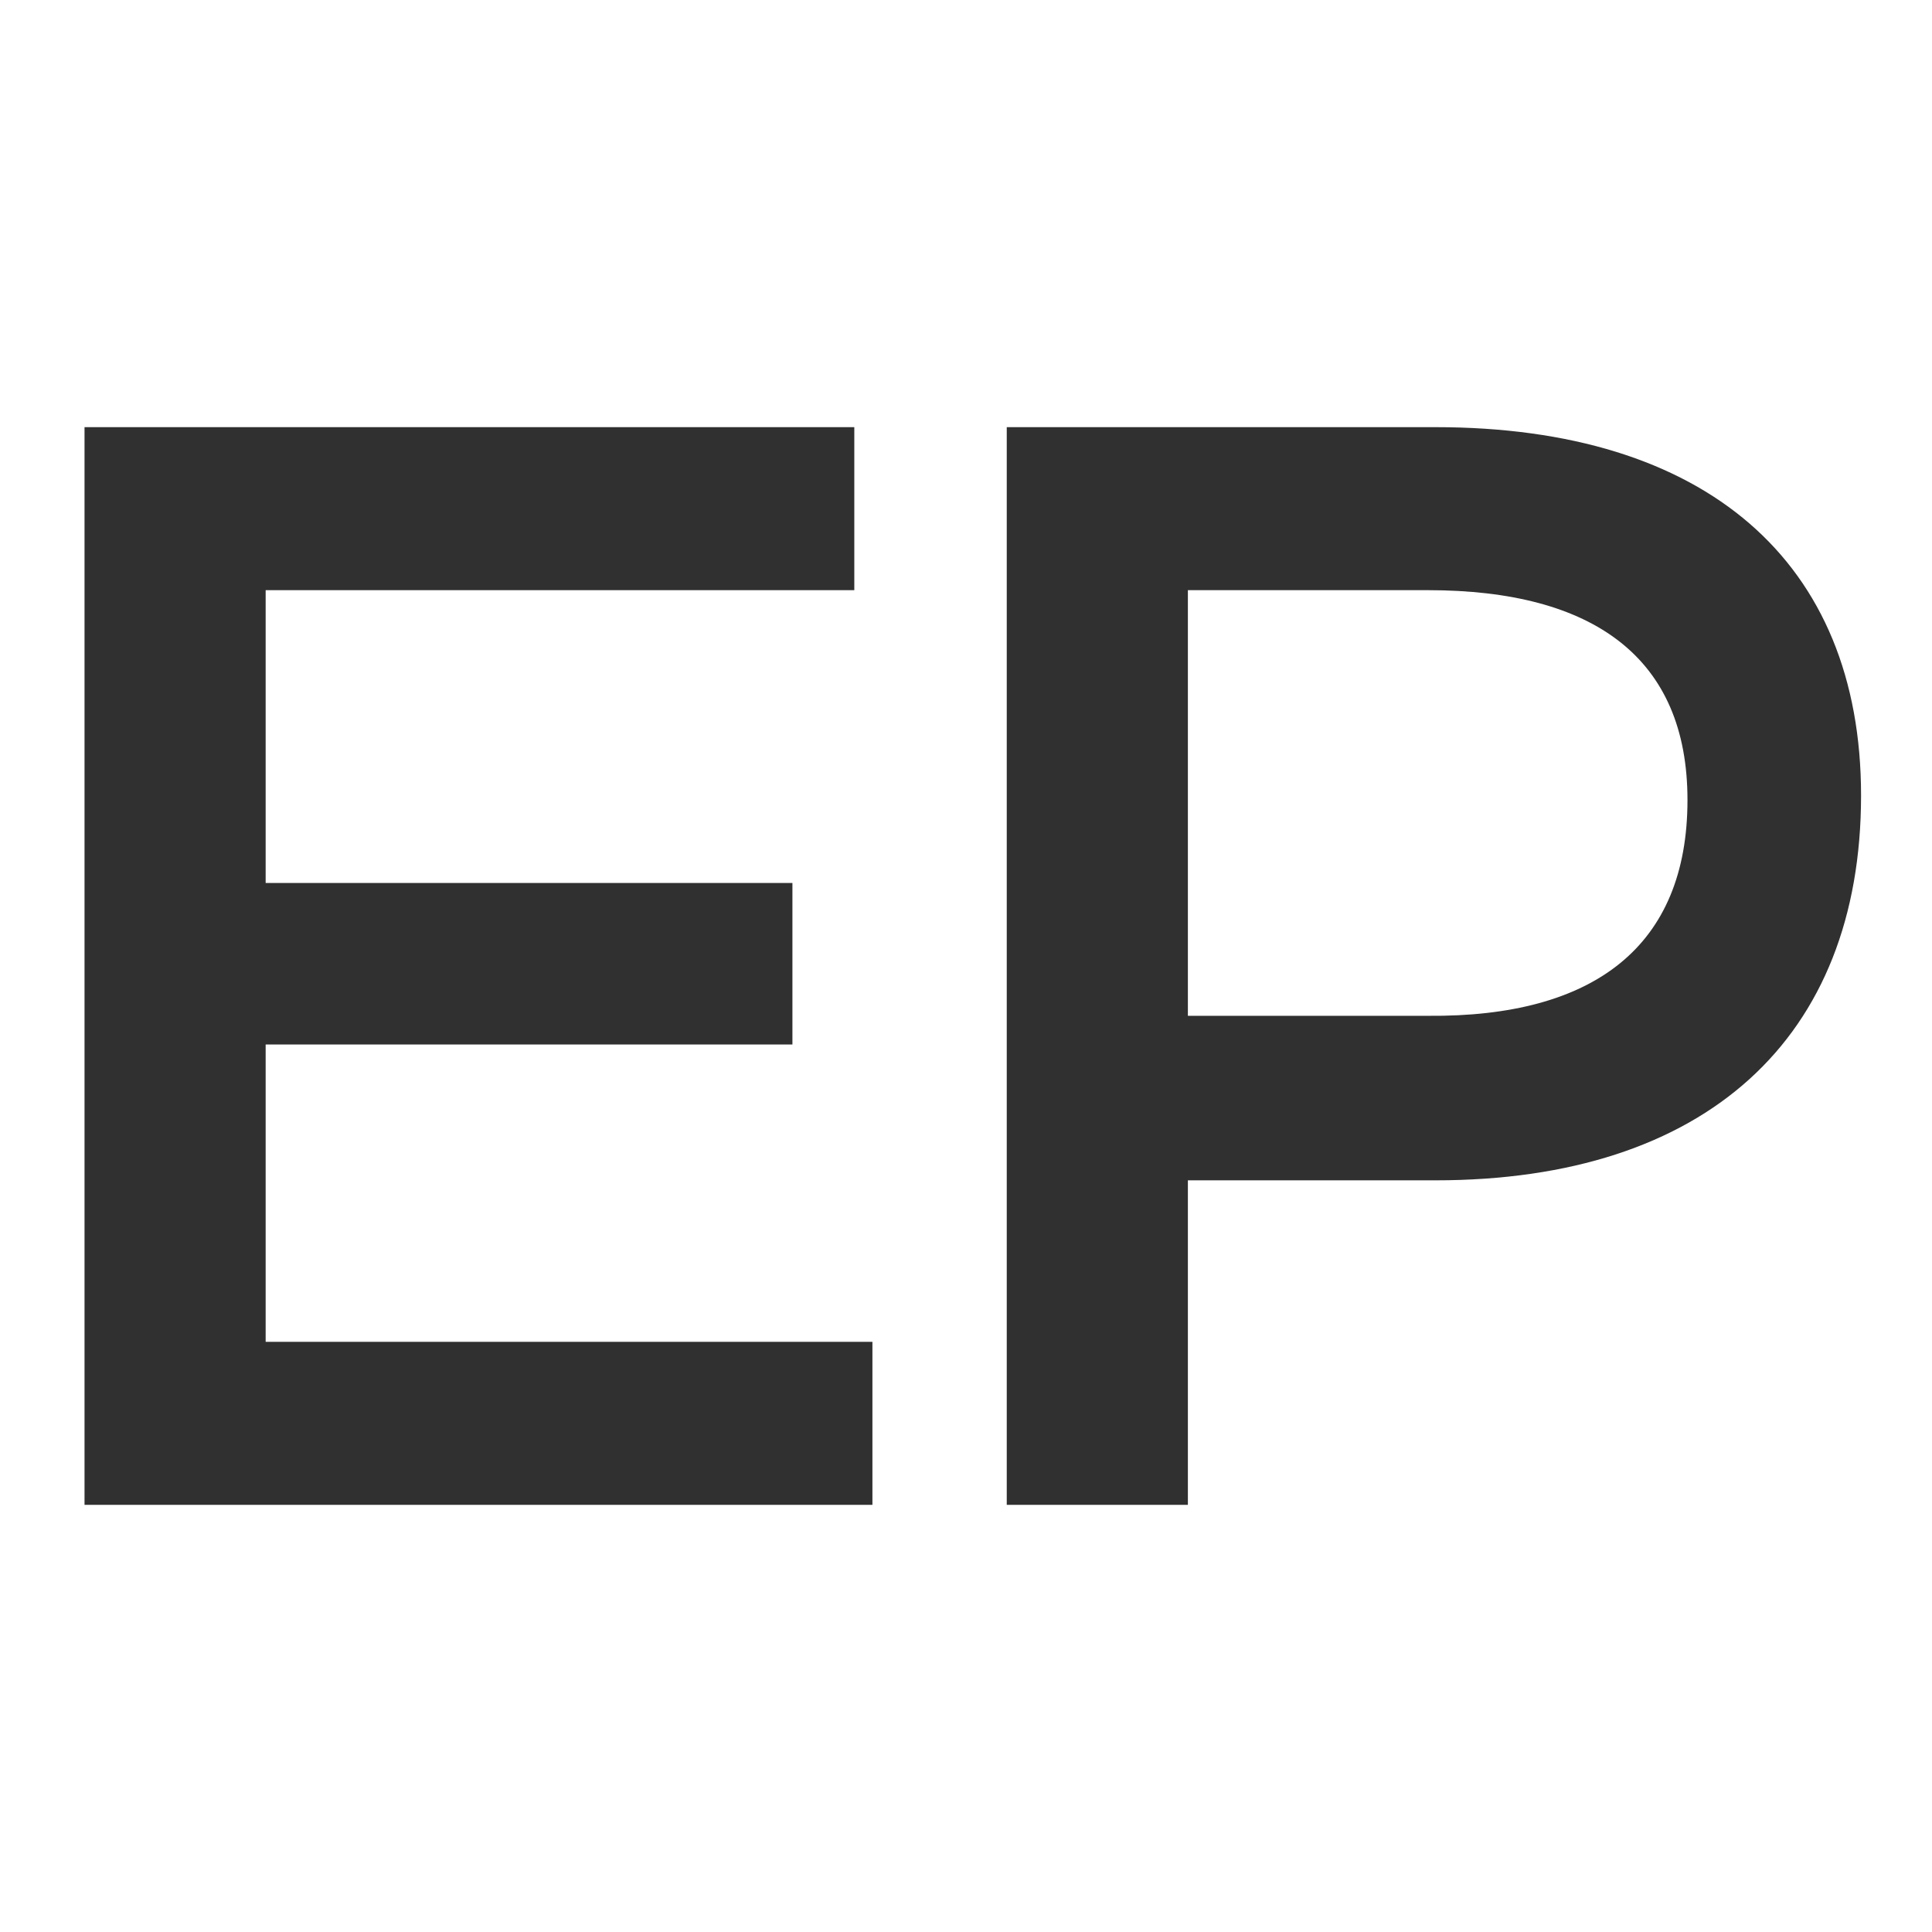
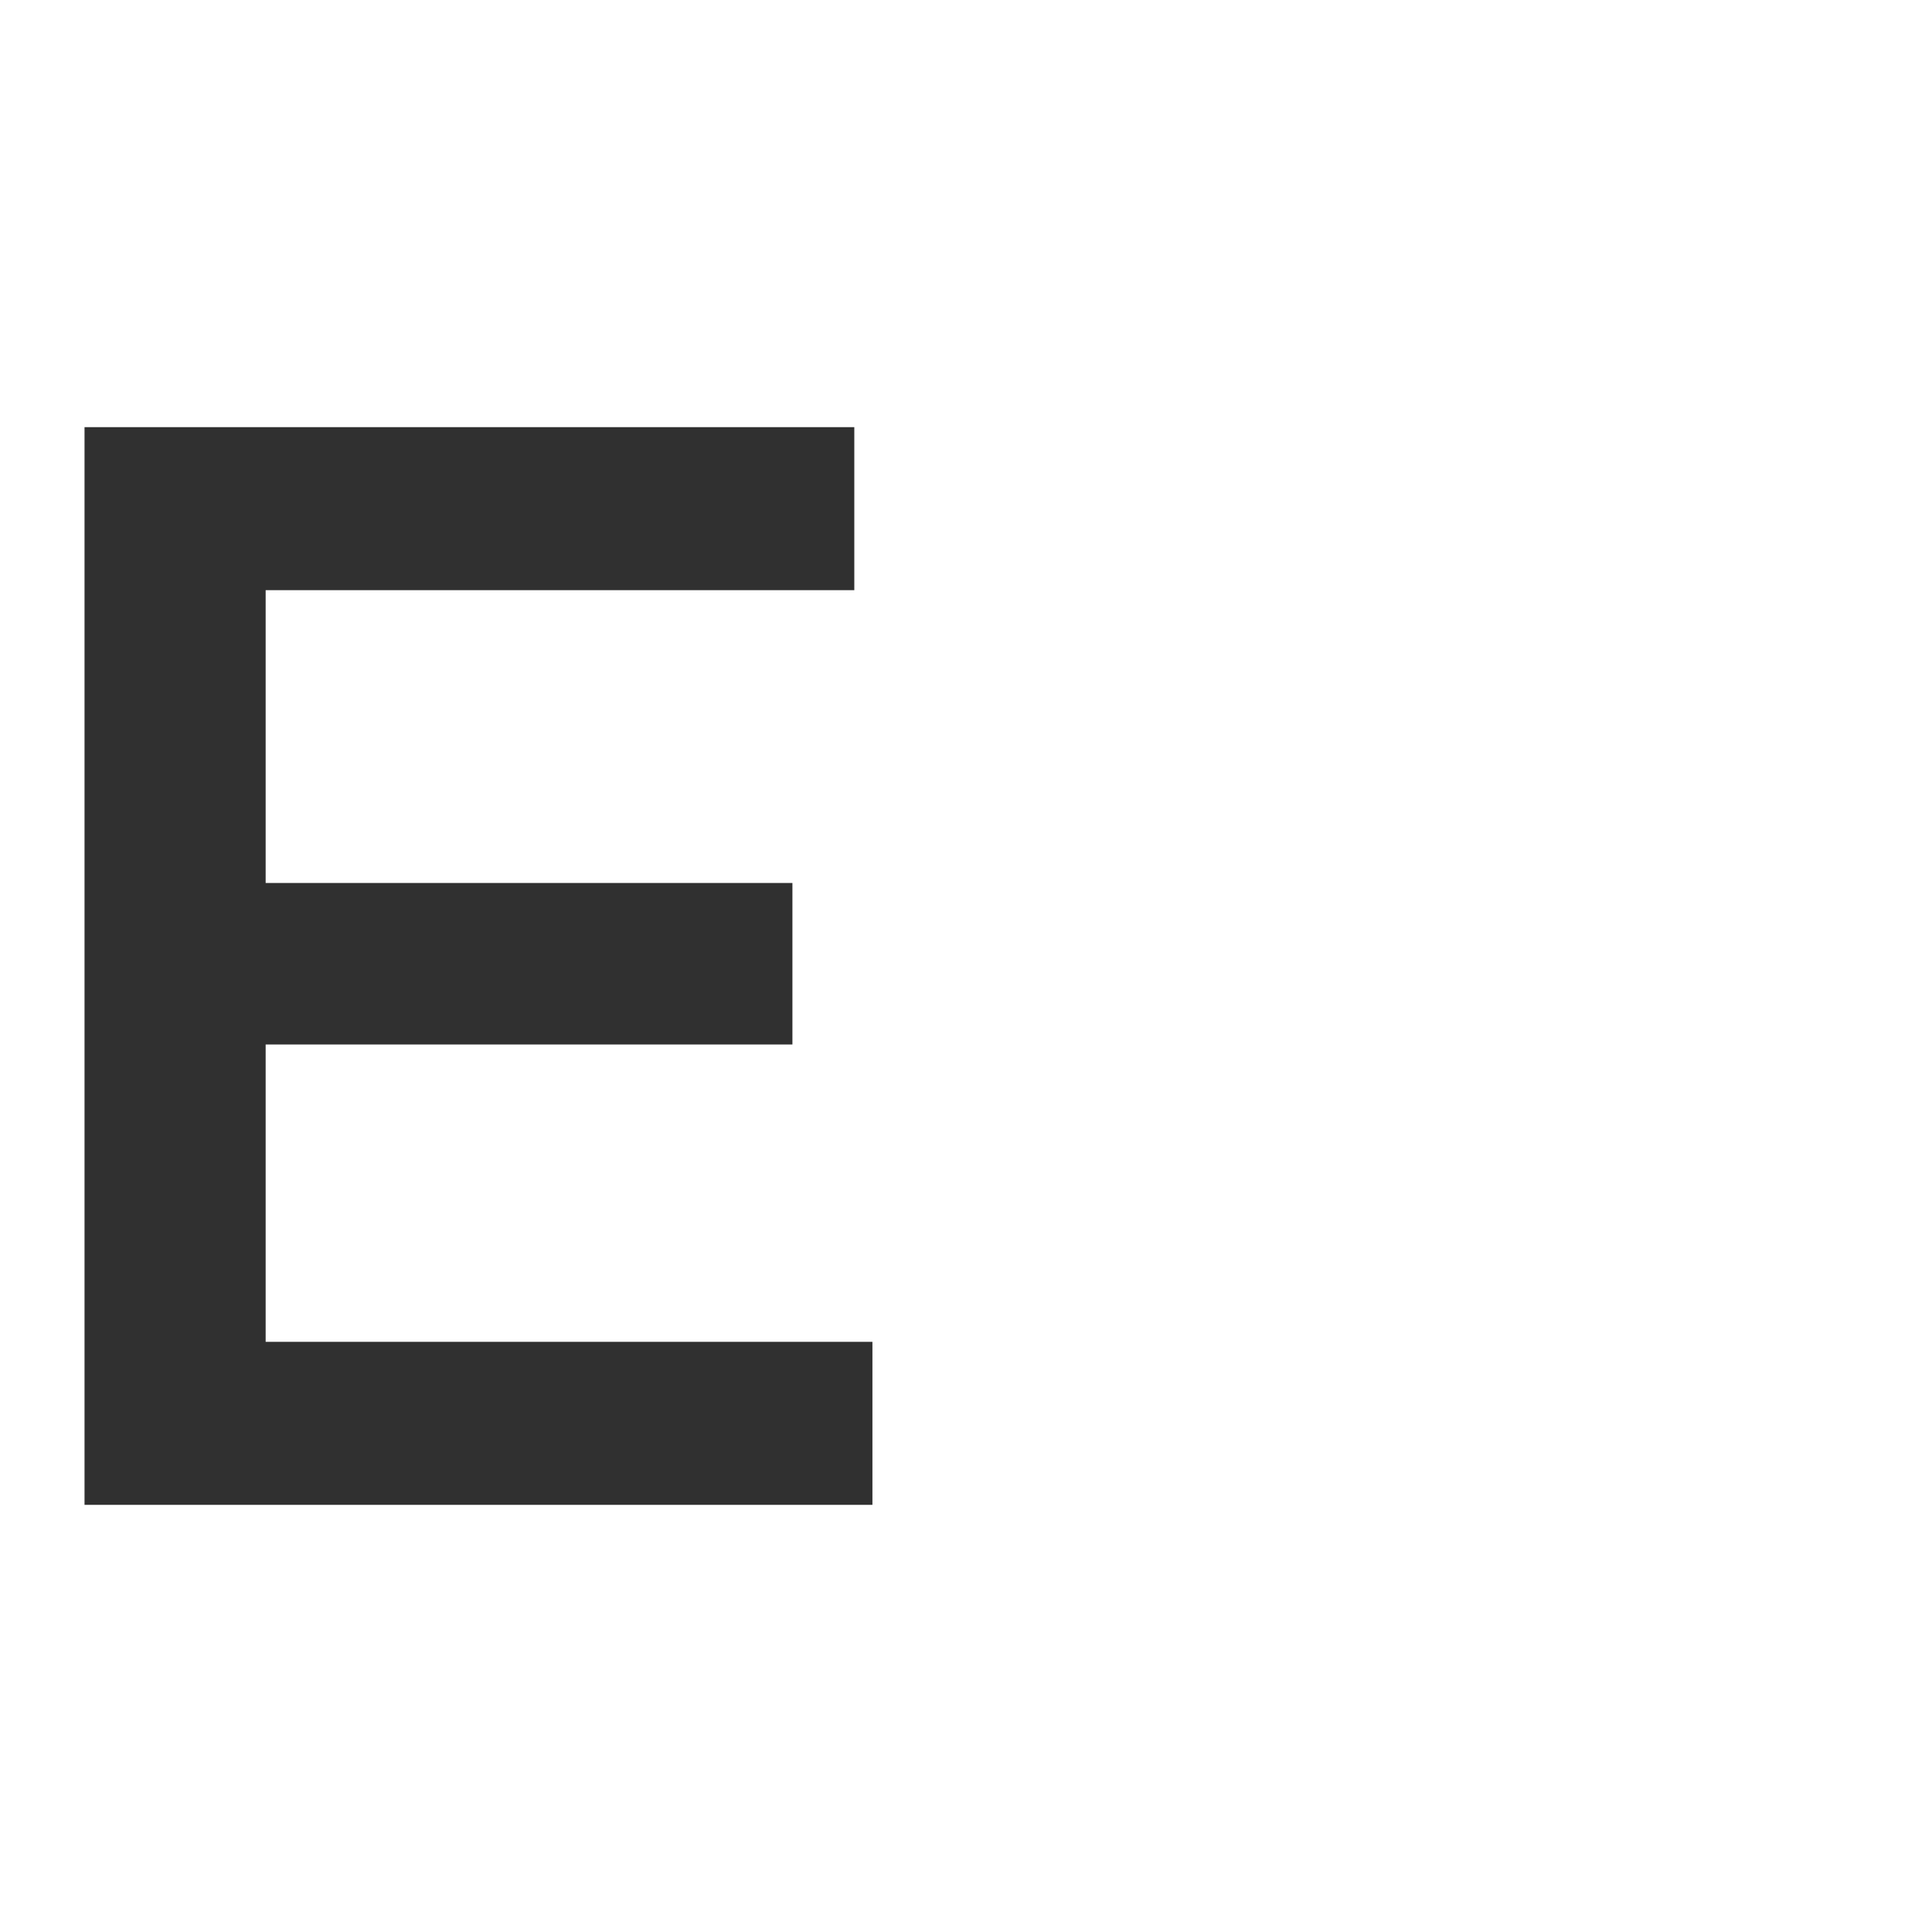
<svg xmlns="http://www.w3.org/2000/svg" version="1.1" id="レイヤー_1" x="0px" y="0px" viewBox="0 0 128 128" style="enable-background:new 0 0 128 128;" xml:space="preserve">
  <style type="text/css">
	.st0{fill:#303030;}
</style>
  <g>
    <path class="st0" d="M56.6,28.3v10.8H17.6v19.4h34.9v10.7H17.6v19.7h40.2v10.8H5.6V28.3H56.6z" />
-     <path class="st0" d="M123.3,52.7c0,16.1-10.3,25.5-28.2,25.5H78.7v21.5h-12V28.3h28.4C113,28.3,123.3,37.2,123.3,52.7z M111.8,53   c0-9.4-6.2-13.9-17.2-13.9H78.7v28.2h15.9C105.6,67.4,111.8,62.7,111.8,53z" />
  </g>
</svg>